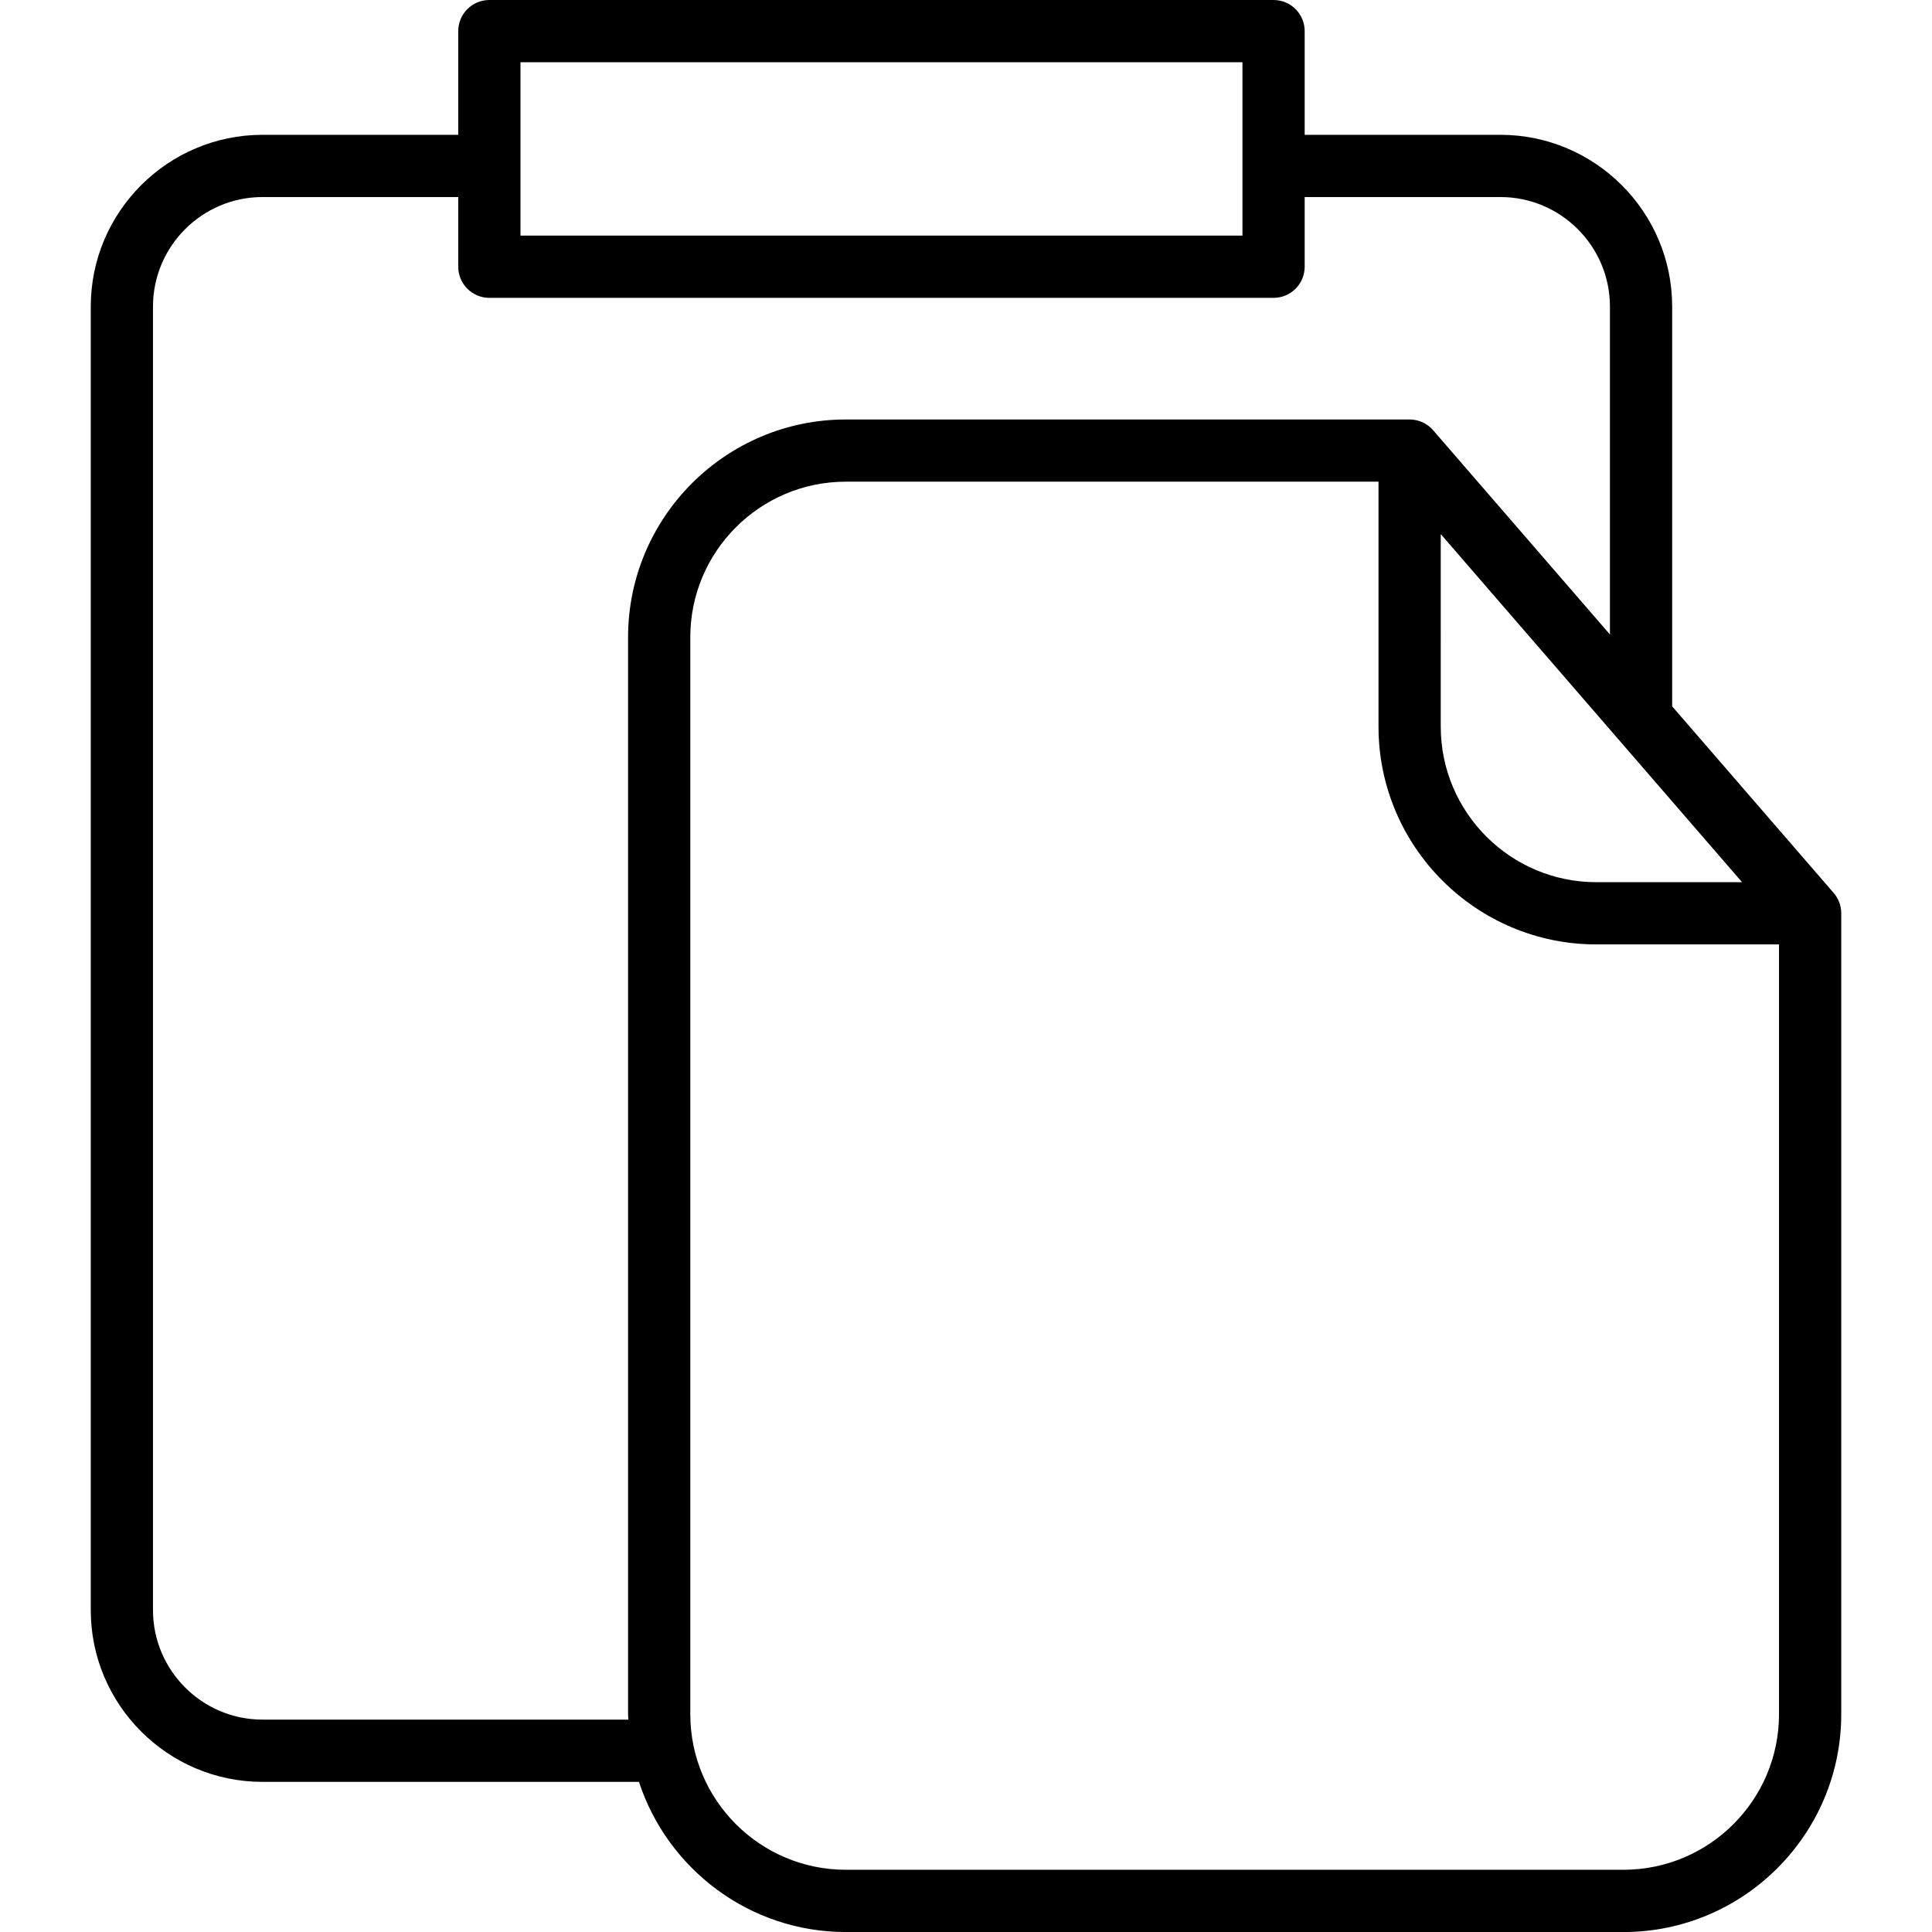
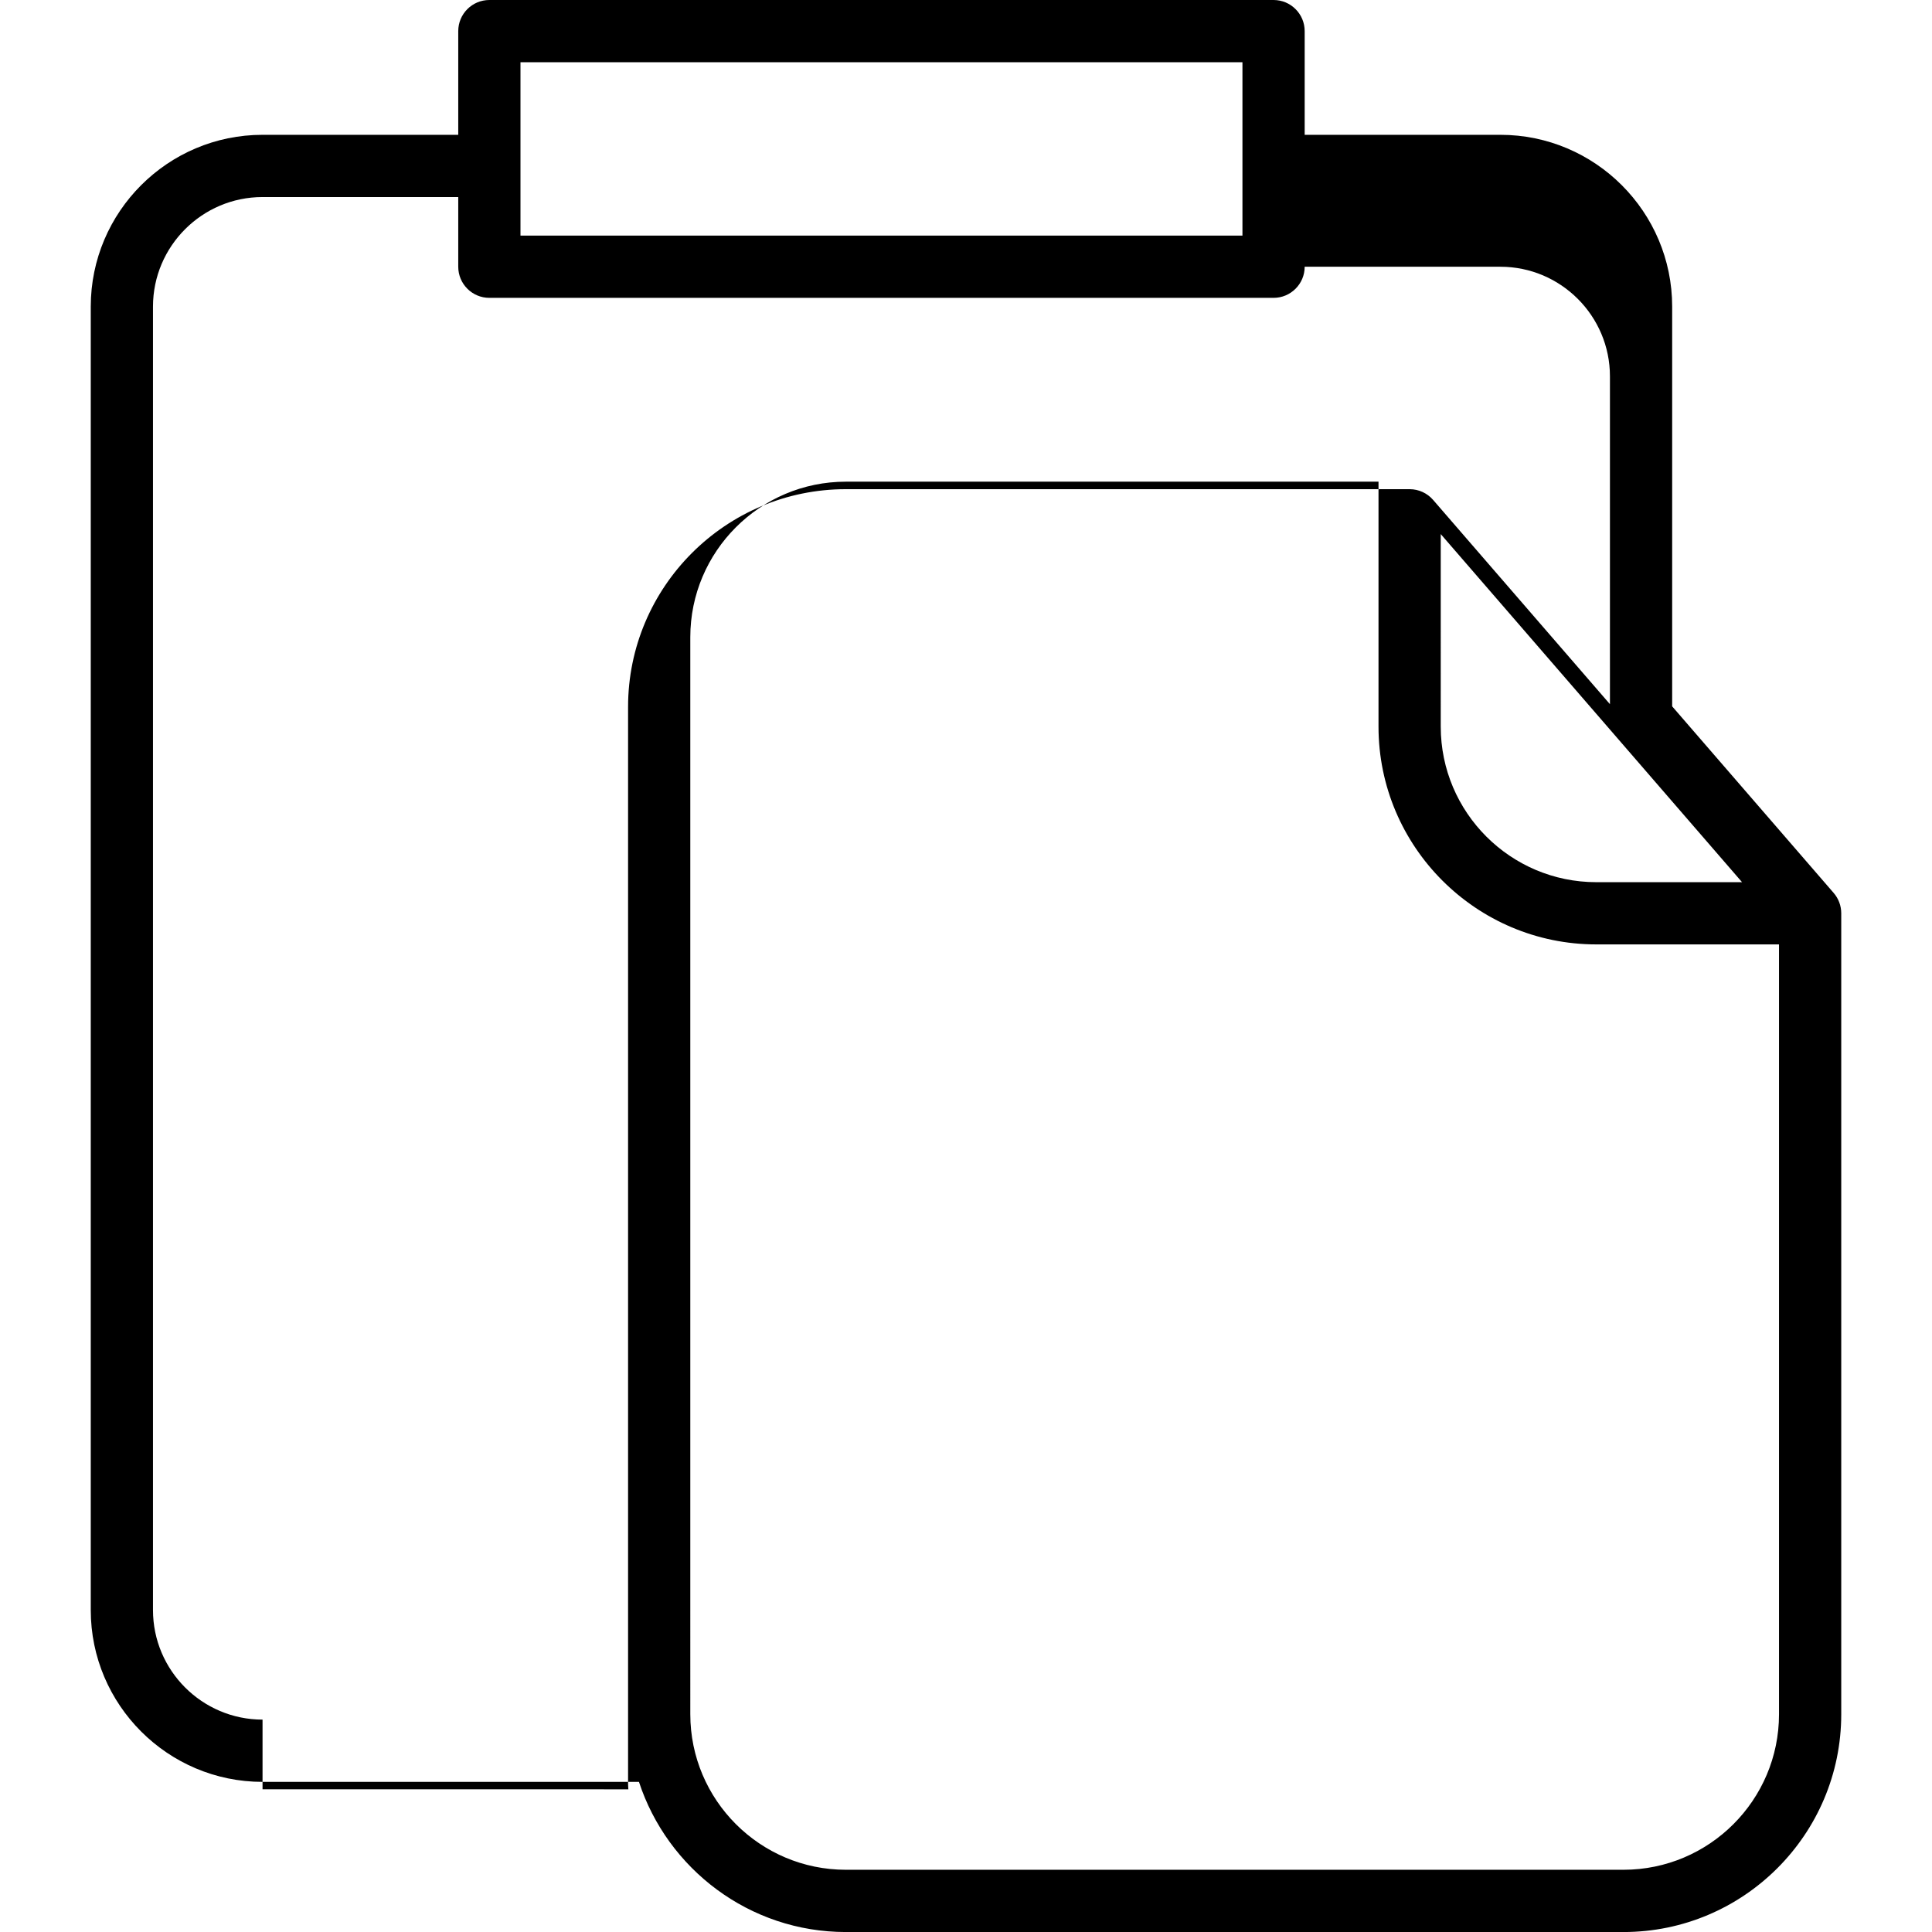
<svg xmlns="http://www.w3.org/2000/svg" version="1.1" id="Capa_1" x="0px" y="0px" viewBox="0 0 62.094 62.094" style="enable-background:new 0 0 62.094 62.094;" xml:space="preserve">
-   <path d="M58.933,28.698l-5.19-5.996V9.854c0-3.044-2.477-5.521-5.521-5.521h-6.29V1c0-0.552-0.448-1-1-1H15.728  c-0.552,0-1,0.448-1,1v3.333h-6.29c-3.044,0-5.521,2.477-5.521,5.521v41.894c0,3.044,2.477,5.521,5.521,5.521h12.098  c0.917,2.798,3.549,4.826,6.649,4.826h24.993c3.859,0,6.999-3.14,6.999-6.999V29.353C59.177,29.112,59.091,28.88,58.933,28.698z   M46.305,17.165l9.684,11.188h-4.685c-2.756,0-4.999-2.242-4.999-4.999V17.165z M16.728,2h23.204v5.572H16.728V2z M8.438,55.268  c-1.941,0-3.521-1.58-3.521-3.521V9.854c0-1.941,1.58-3.521,3.521-3.521h6.29v2.24c0,0.552,0.448,1,1,1h25.204c0.552,0,1-0.448,1-1  v-2.24h6.29c1.941,0,3.521,1.58,3.521,3.521v10.538l-5.682-6.564c-0.19-0.22-0.466-0.346-0.756-0.346h-18.12  c-3.859,0-6.999,3.139-6.999,6.998v34.616c0,0.058,0.007,0.115,0.009,0.172H8.438z M52.178,60.094H27.185  c-2.756,0-4.999-2.242-4.999-4.999V20.479c0-2.756,2.242-4.998,4.999-4.998h17.12v7.873c0,3.859,3.14,6.999,6.999,6.999h5.873  v24.743C57.177,57.852,54.935,60.094,52.178,60.094z" />
+   <path d="M58.933,28.698l-5.19-5.996V9.854c0-3.044-2.477-5.521-5.521-5.521h-6.29V1c0-0.552-0.448-1-1-1H15.728  c-0.552,0-1,0.448-1,1v3.333h-6.29c-3.044,0-5.521,2.477-5.521,5.521v41.894c0,3.044,2.477,5.521,5.521,5.521h12.098  c0.917,2.798,3.549,4.826,6.649,4.826h24.993c3.859,0,6.999-3.14,6.999-6.999V29.353C59.177,29.112,59.091,28.88,58.933,28.698z   M46.305,17.165l9.684,11.188h-4.685c-2.756,0-4.999-2.242-4.999-4.999V17.165z M16.728,2h23.204v5.572H16.728V2z M8.438,55.268  c-1.941,0-3.521-1.58-3.521-3.521V9.854c0-1.941,1.58-3.521,3.521-3.521h6.29v2.24c0,0.552,0.448,1,1,1h25.204c0.552,0,1-0.448,1-1  h6.29c1.941,0,3.521,1.58,3.521,3.521v10.538l-5.682-6.564c-0.19-0.22-0.466-0.346-0.756-0.346h-18.12  c-3.859,0-6.999,3.139-6.999,6.998v34.616c0,0.058,0.007,0.115,0.009,0.172H8.438z M52.178,60.094H27.185  c-2.756,0-4.999-2.242-4.999-4.999V20.479c0-2.756,2.242-4.998,4.999-4.998h17.12v7.873c0,3.859,3.14,6.999,6.999,6.999h5.873  v24.743C57.177,57.852,54.935,60.094,52.178,60.094z" />
  <g>
</g>
  <g>
</g>
  <g>
</g>
  <g>
</g>
  <g>
</g>
  <g>
</g>
  <g>
</g>
  <g>
</g>
  <g>
</g>
  <g>
</g>
  <g>
</g>
  <g>
</g>
  <g>
</g>
  <g>
</g>
  <g>
</g>
</svg>